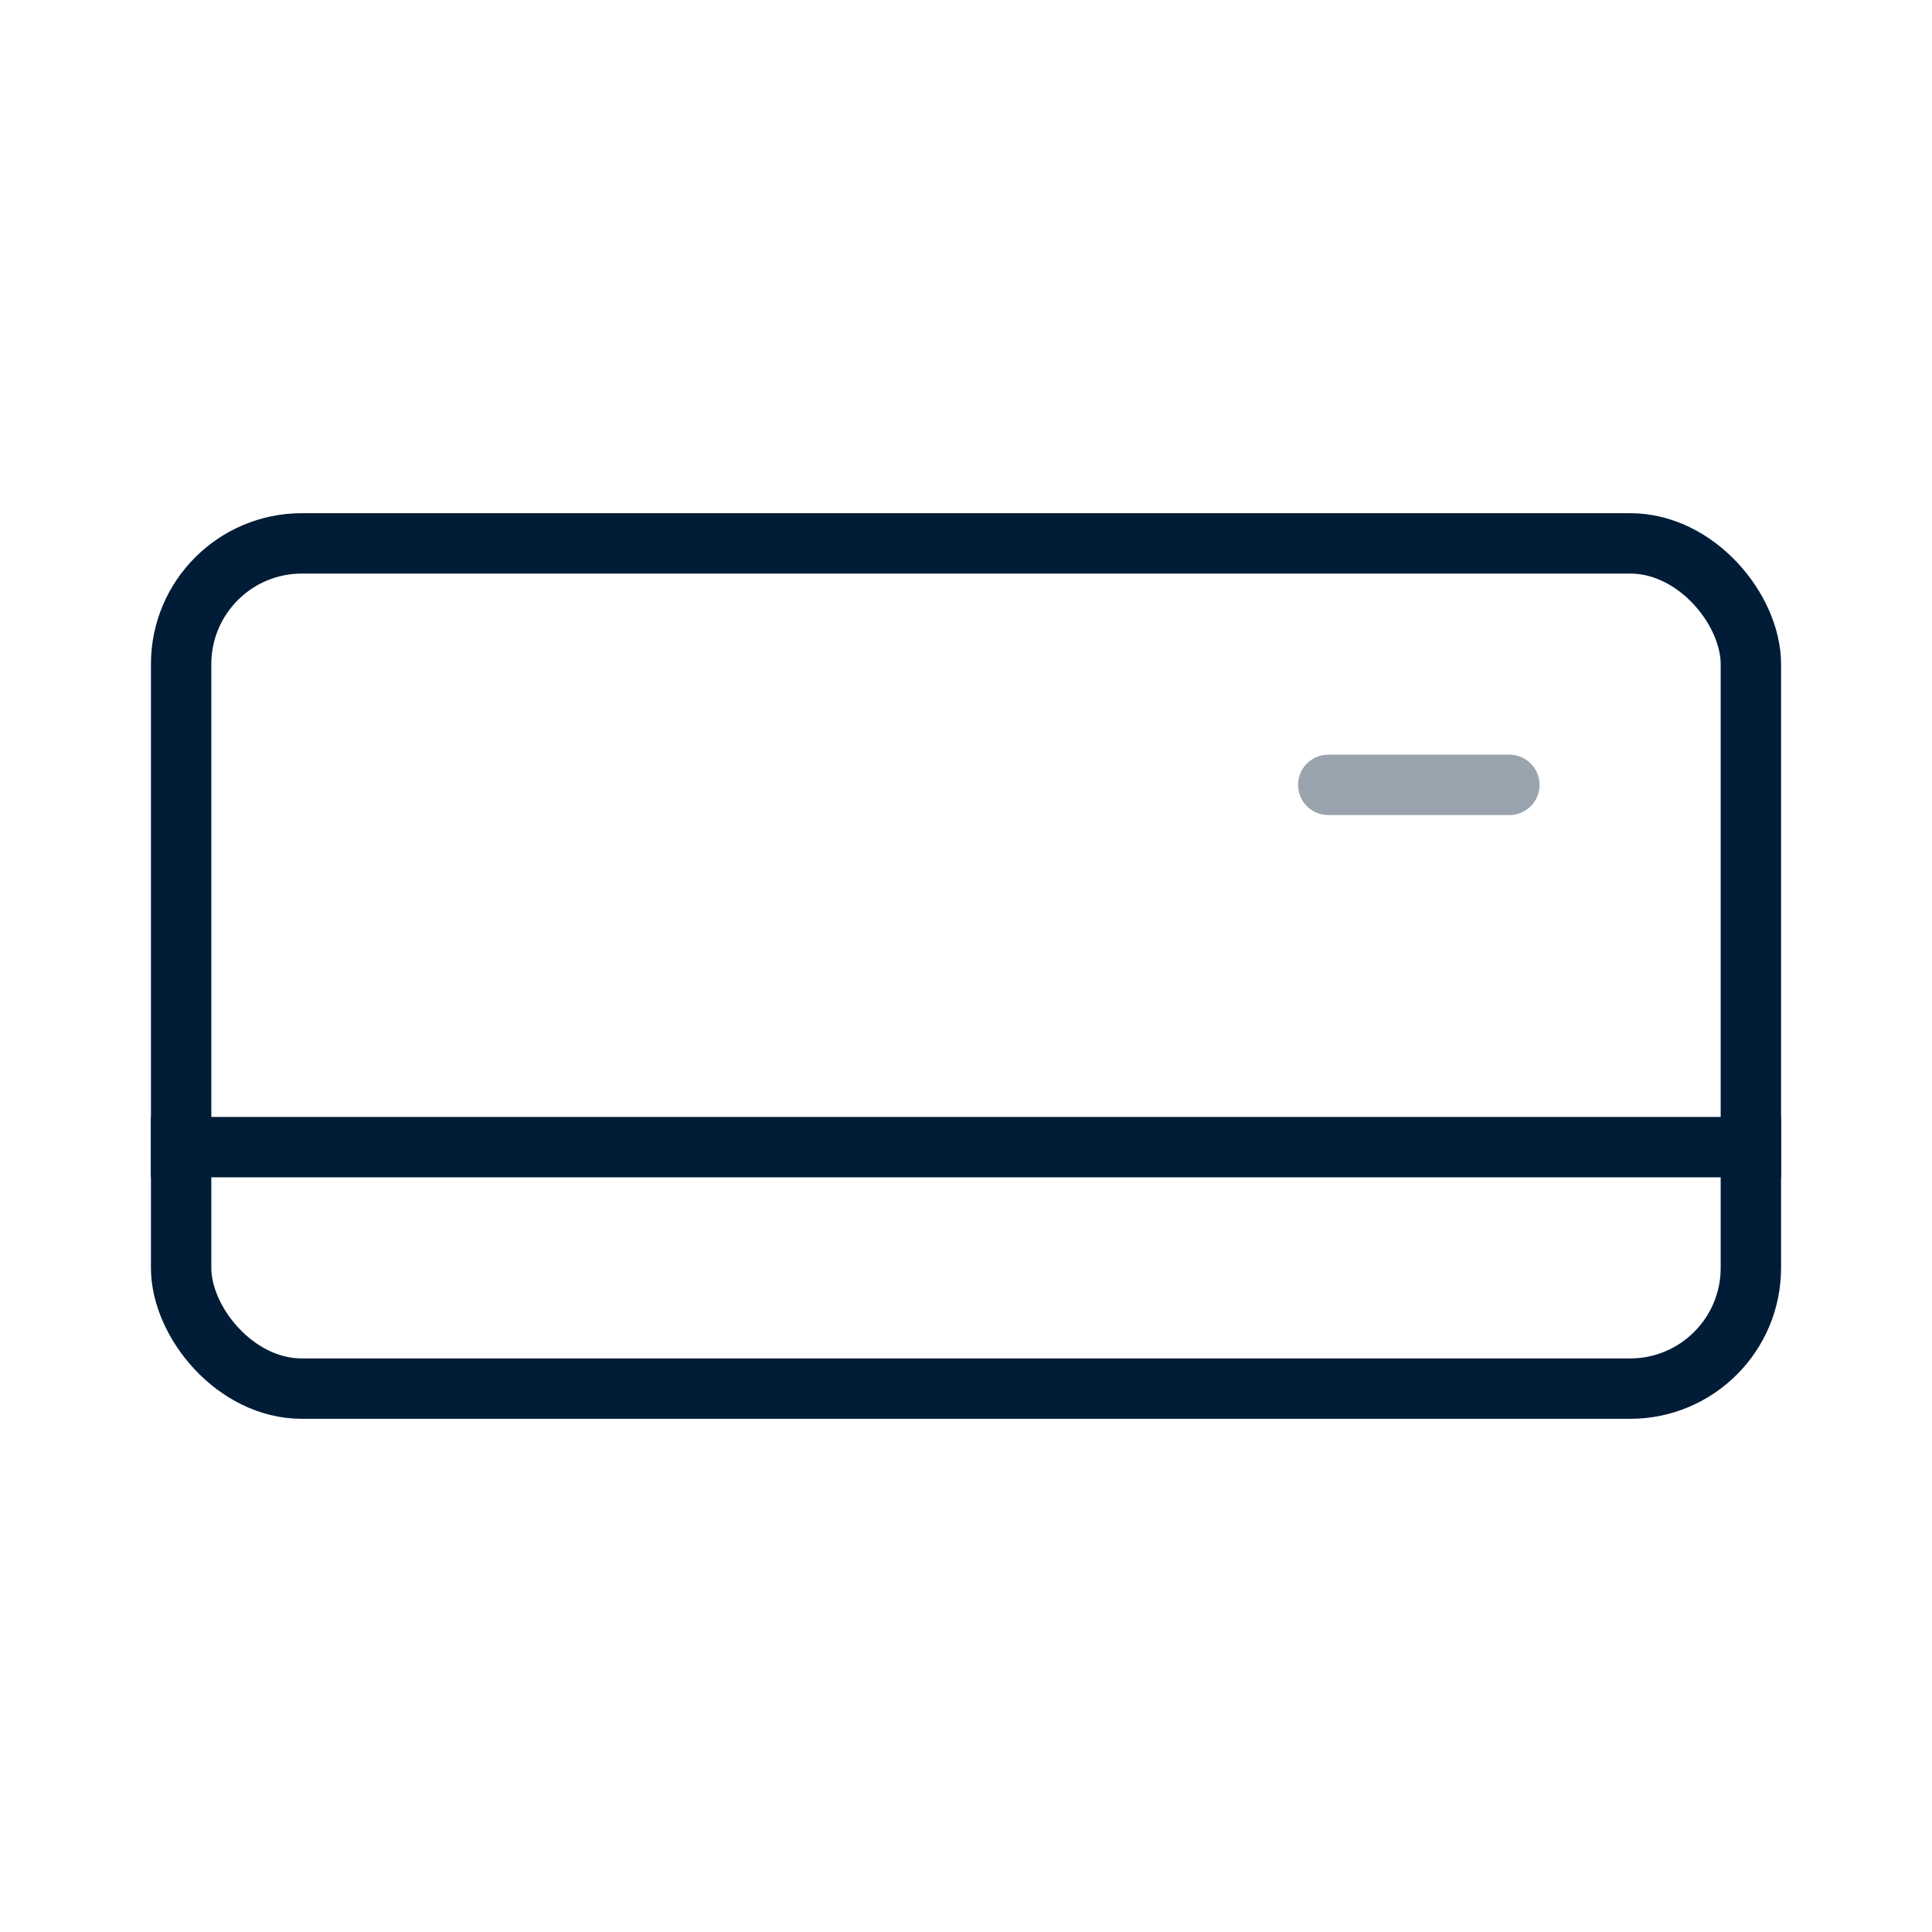
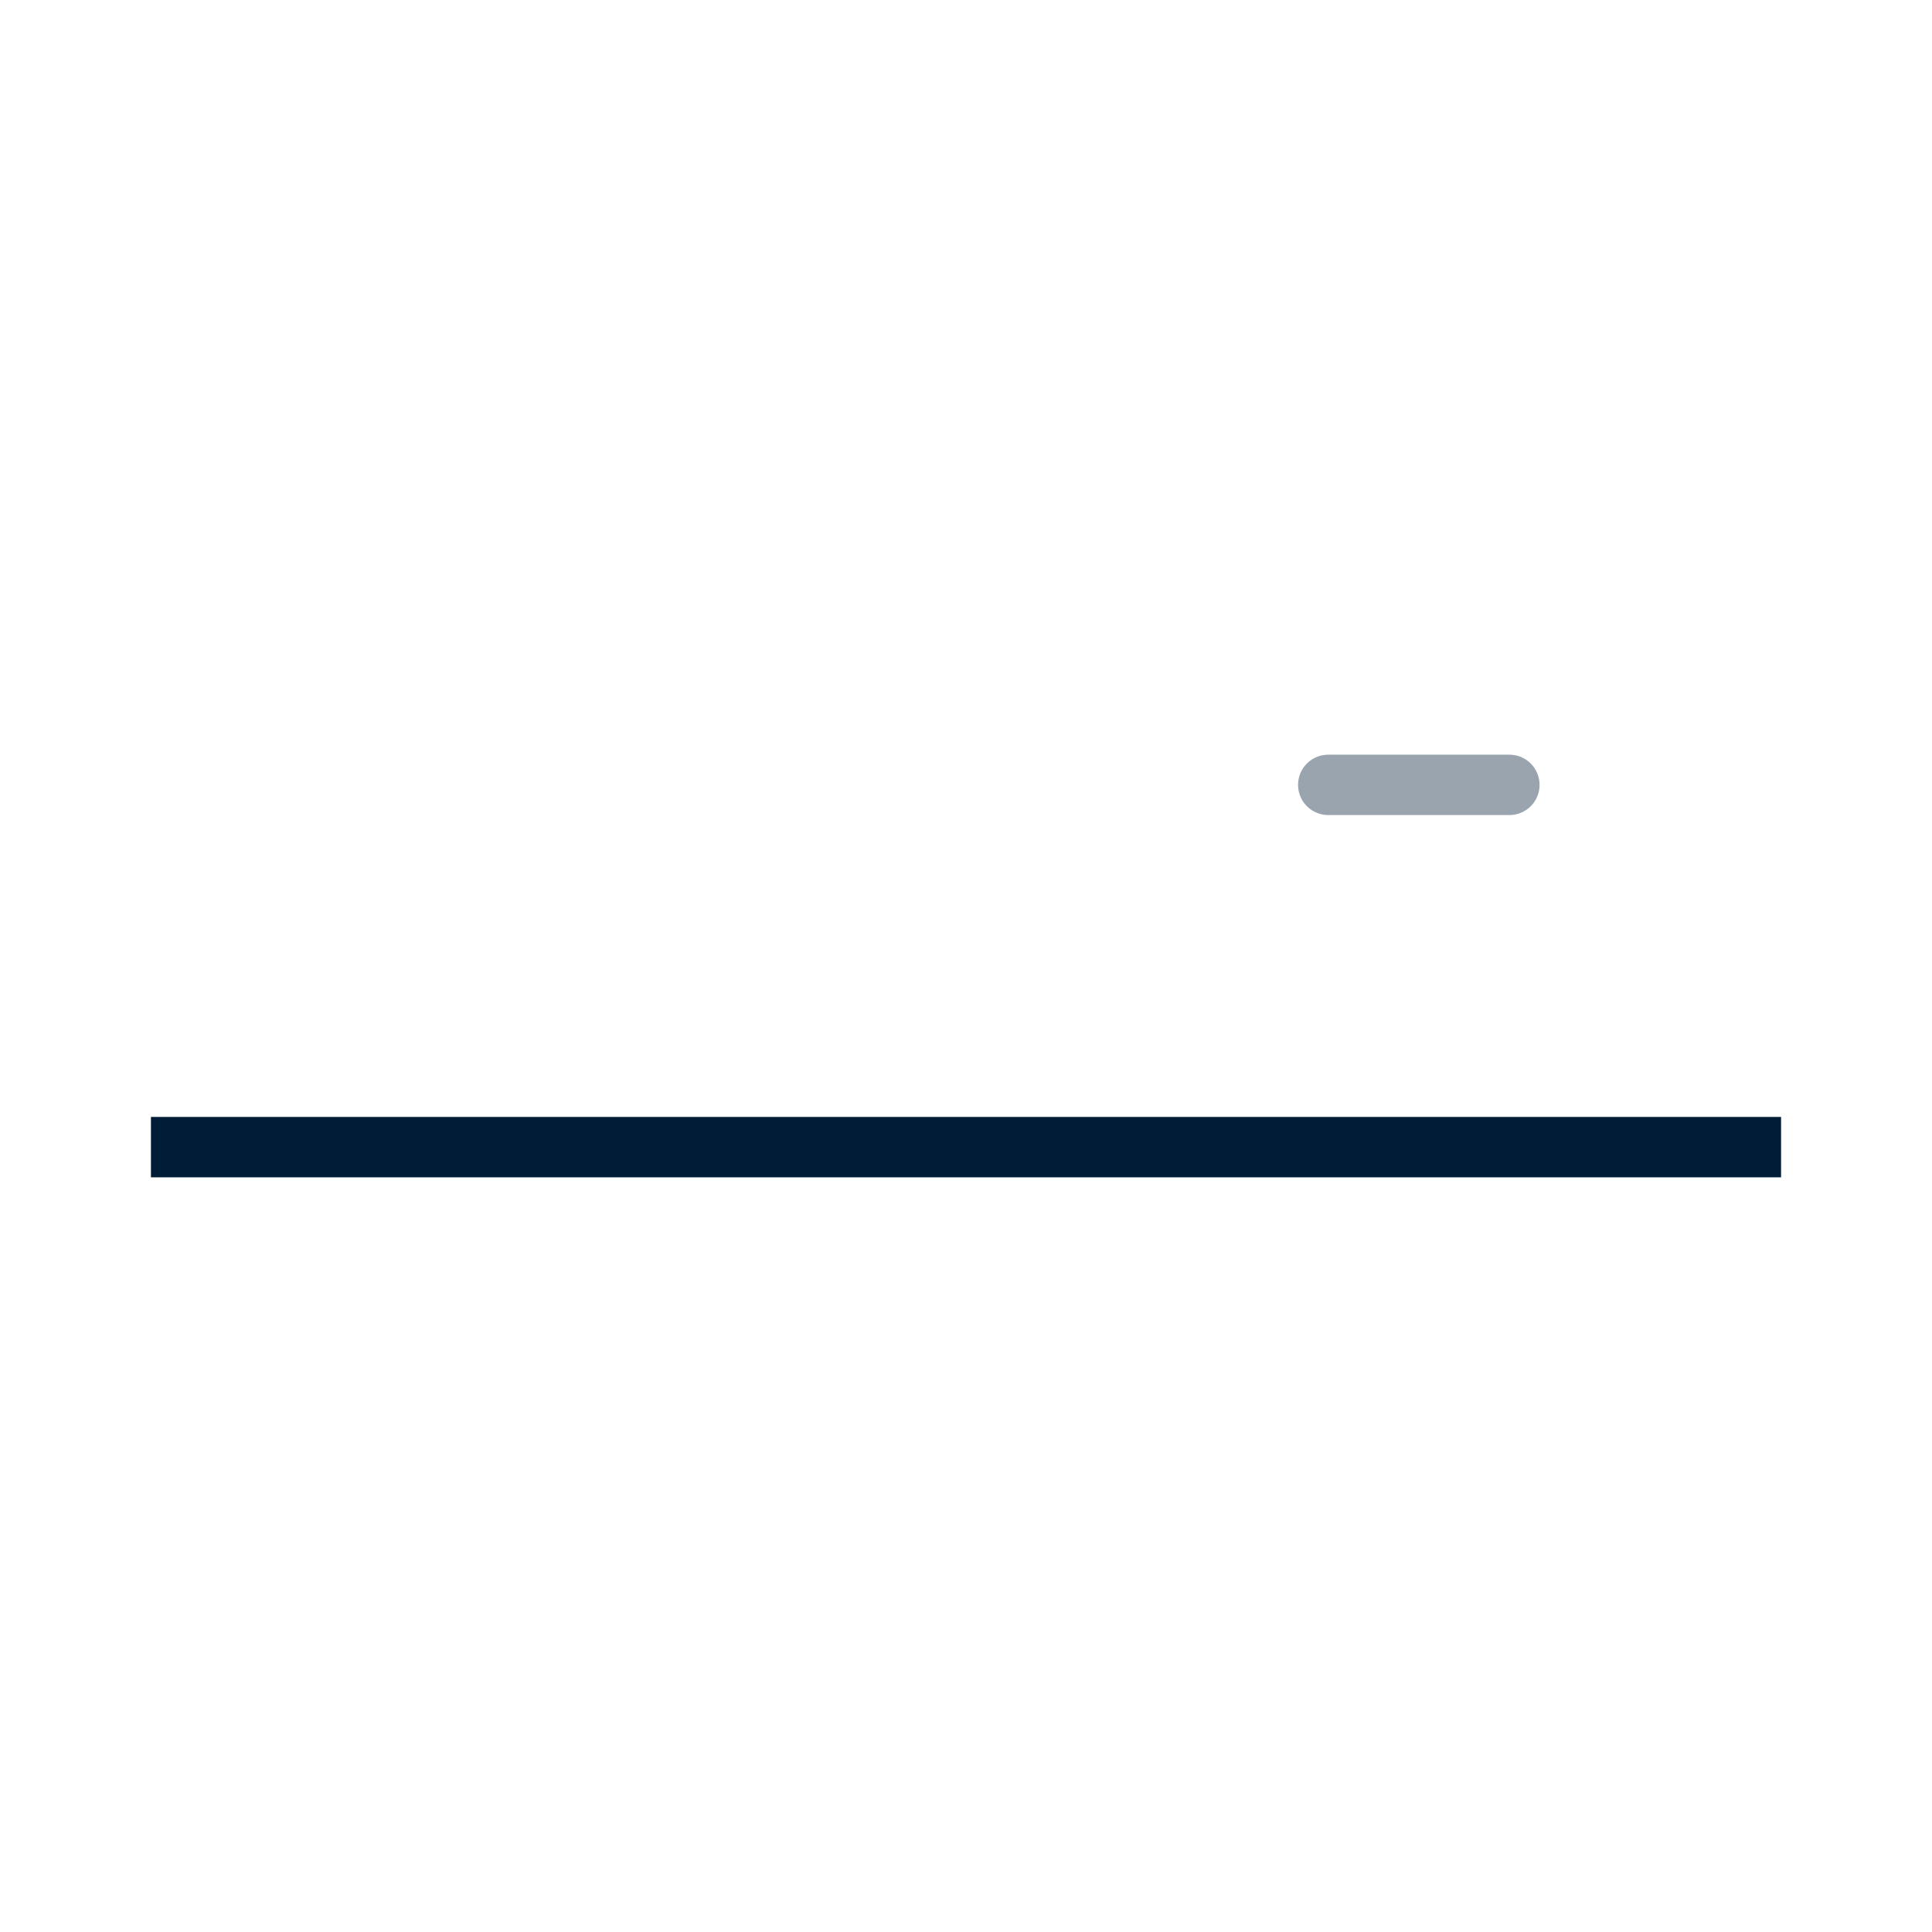
<svg xmlns="http://www.w3.org/2000/svg" width="32" height="32" viewBox="0 0 32 32">
  <g fill="none" fill-rule="evenodd">
    <g>
      <g transform="translate(-106 -225) translate(106 225)">
        <path d="M0 0H32V32H0z" />
-         <rect width="26" height="14" x="3" y="9" stroke="#001C36" rx="2" />
        <path stroke="#001C36" stroke-linecap="square" d="M3 19L29 19" />
        <path stroke="#001C36" stroke-linecap="round" d="M22 13L25 13" opacity=".4" />
      </g>
    </g>
  </g>
</svg>